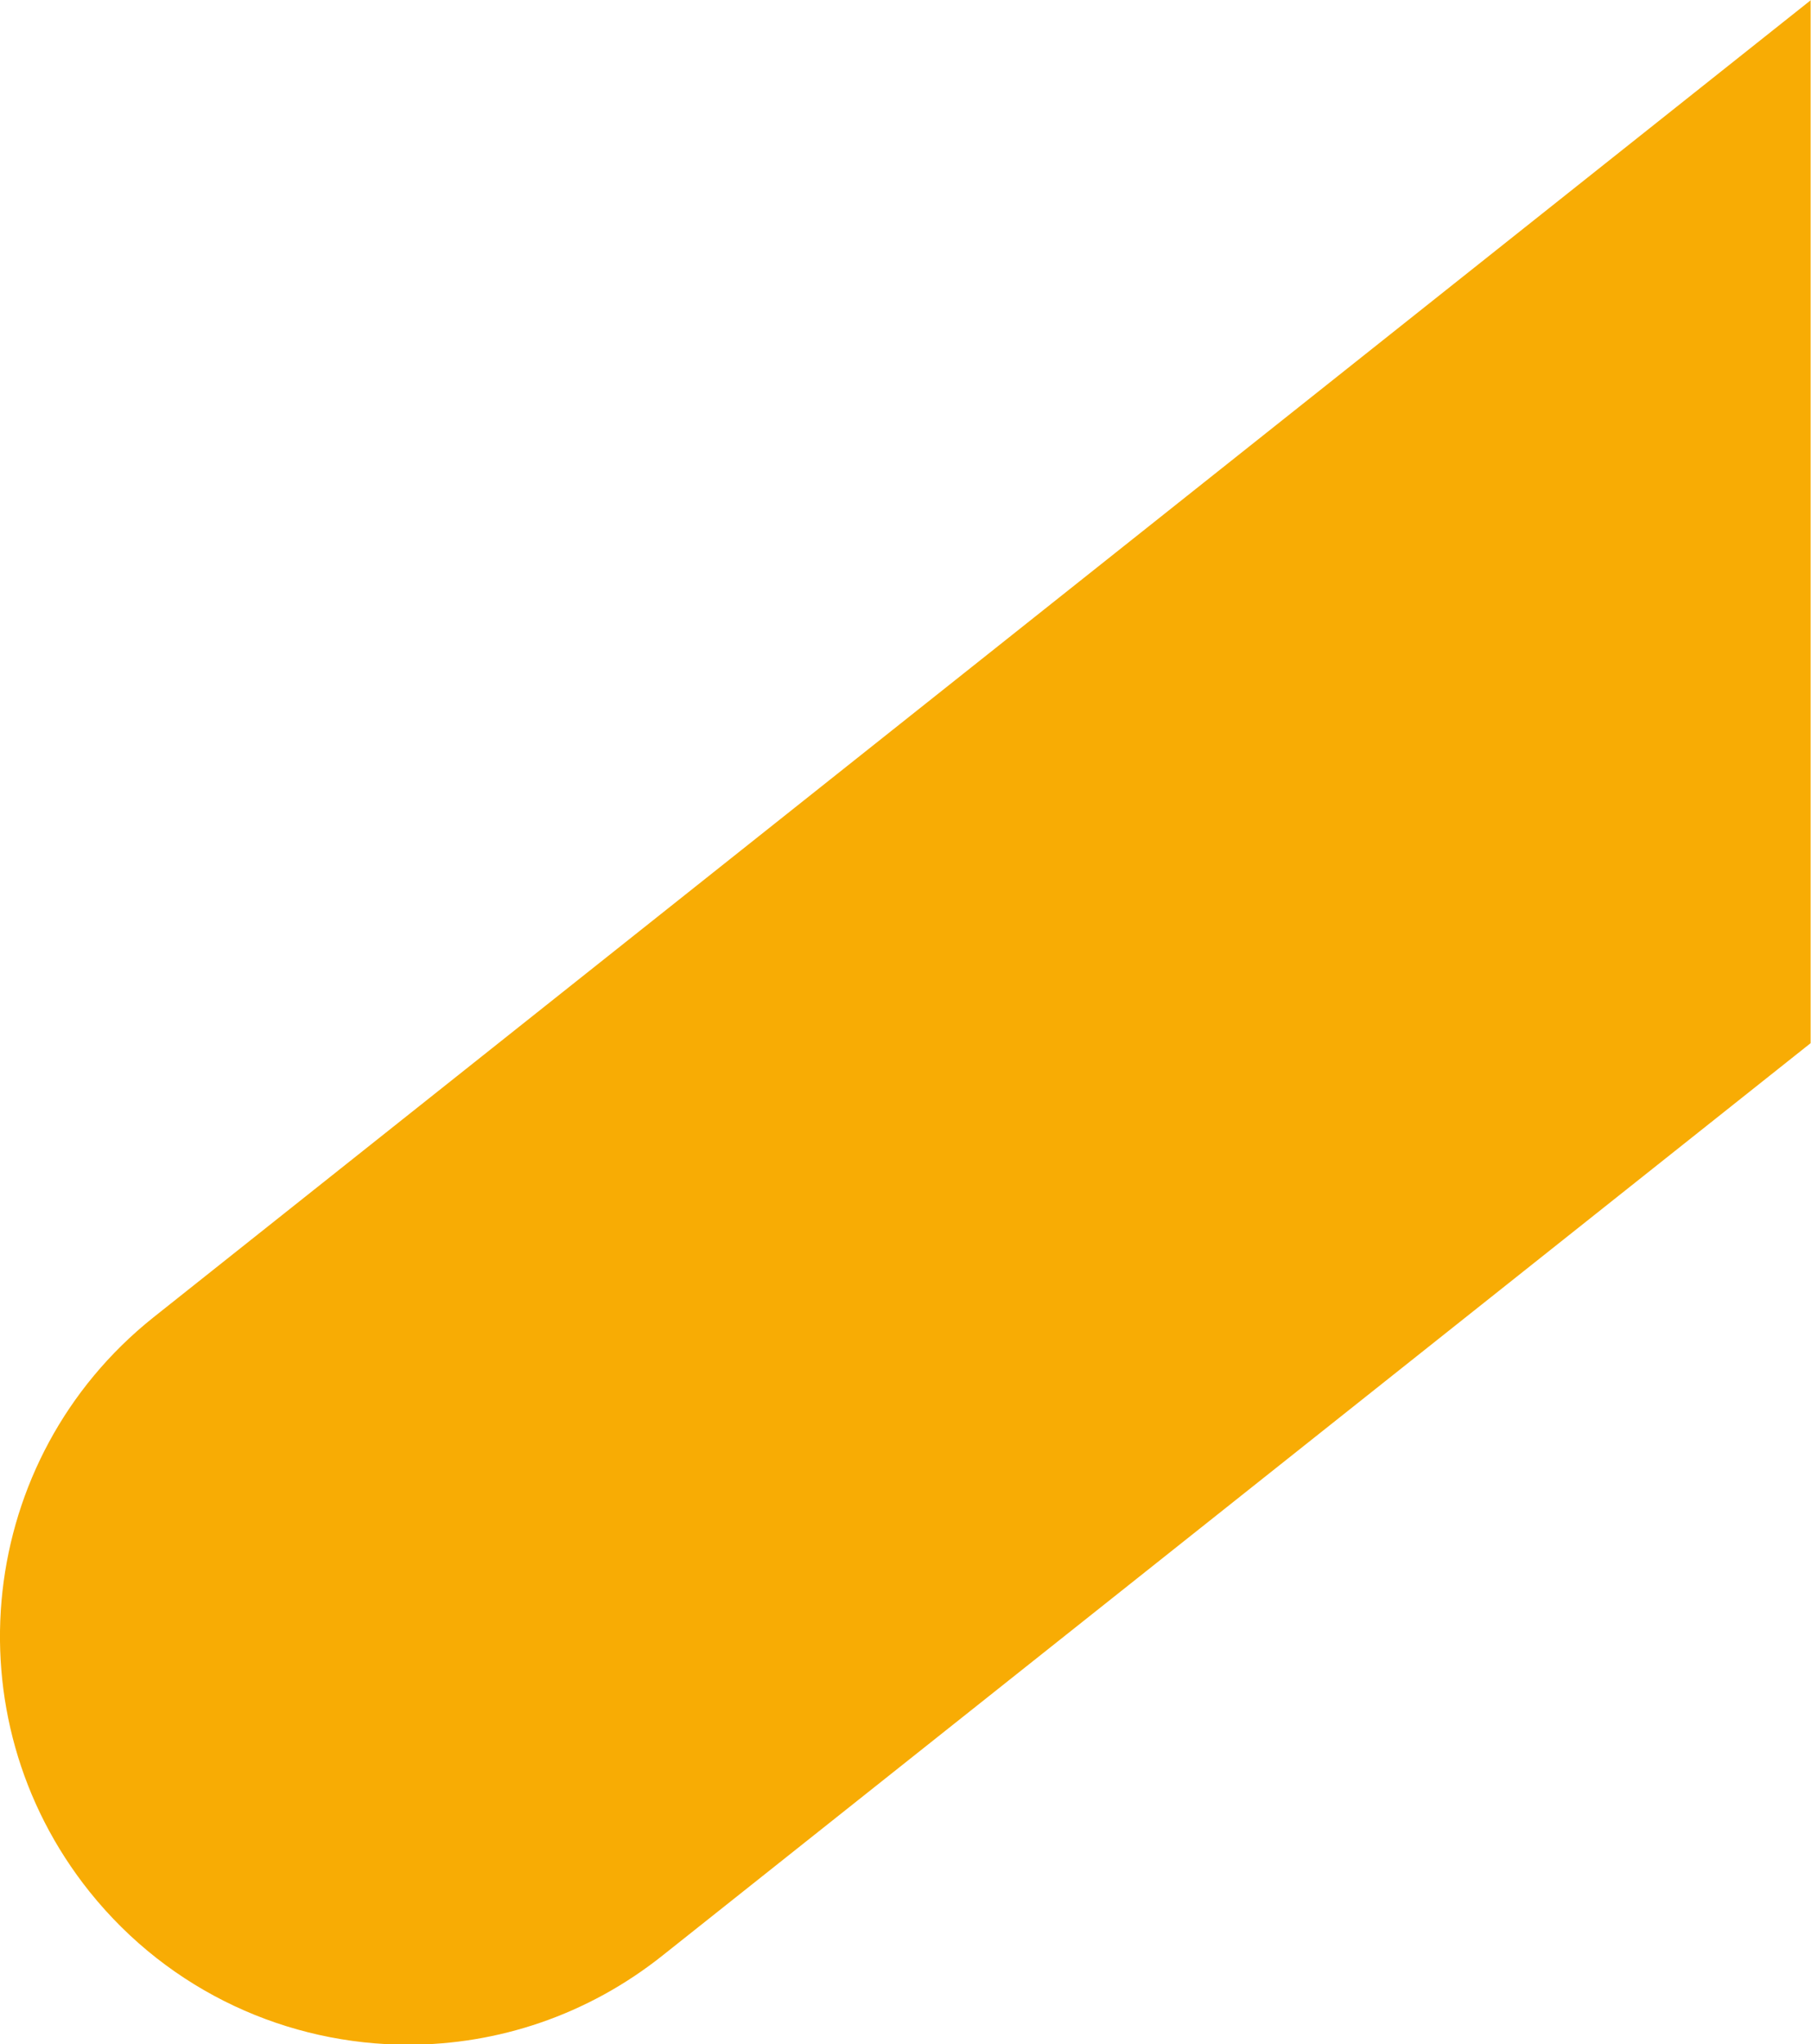
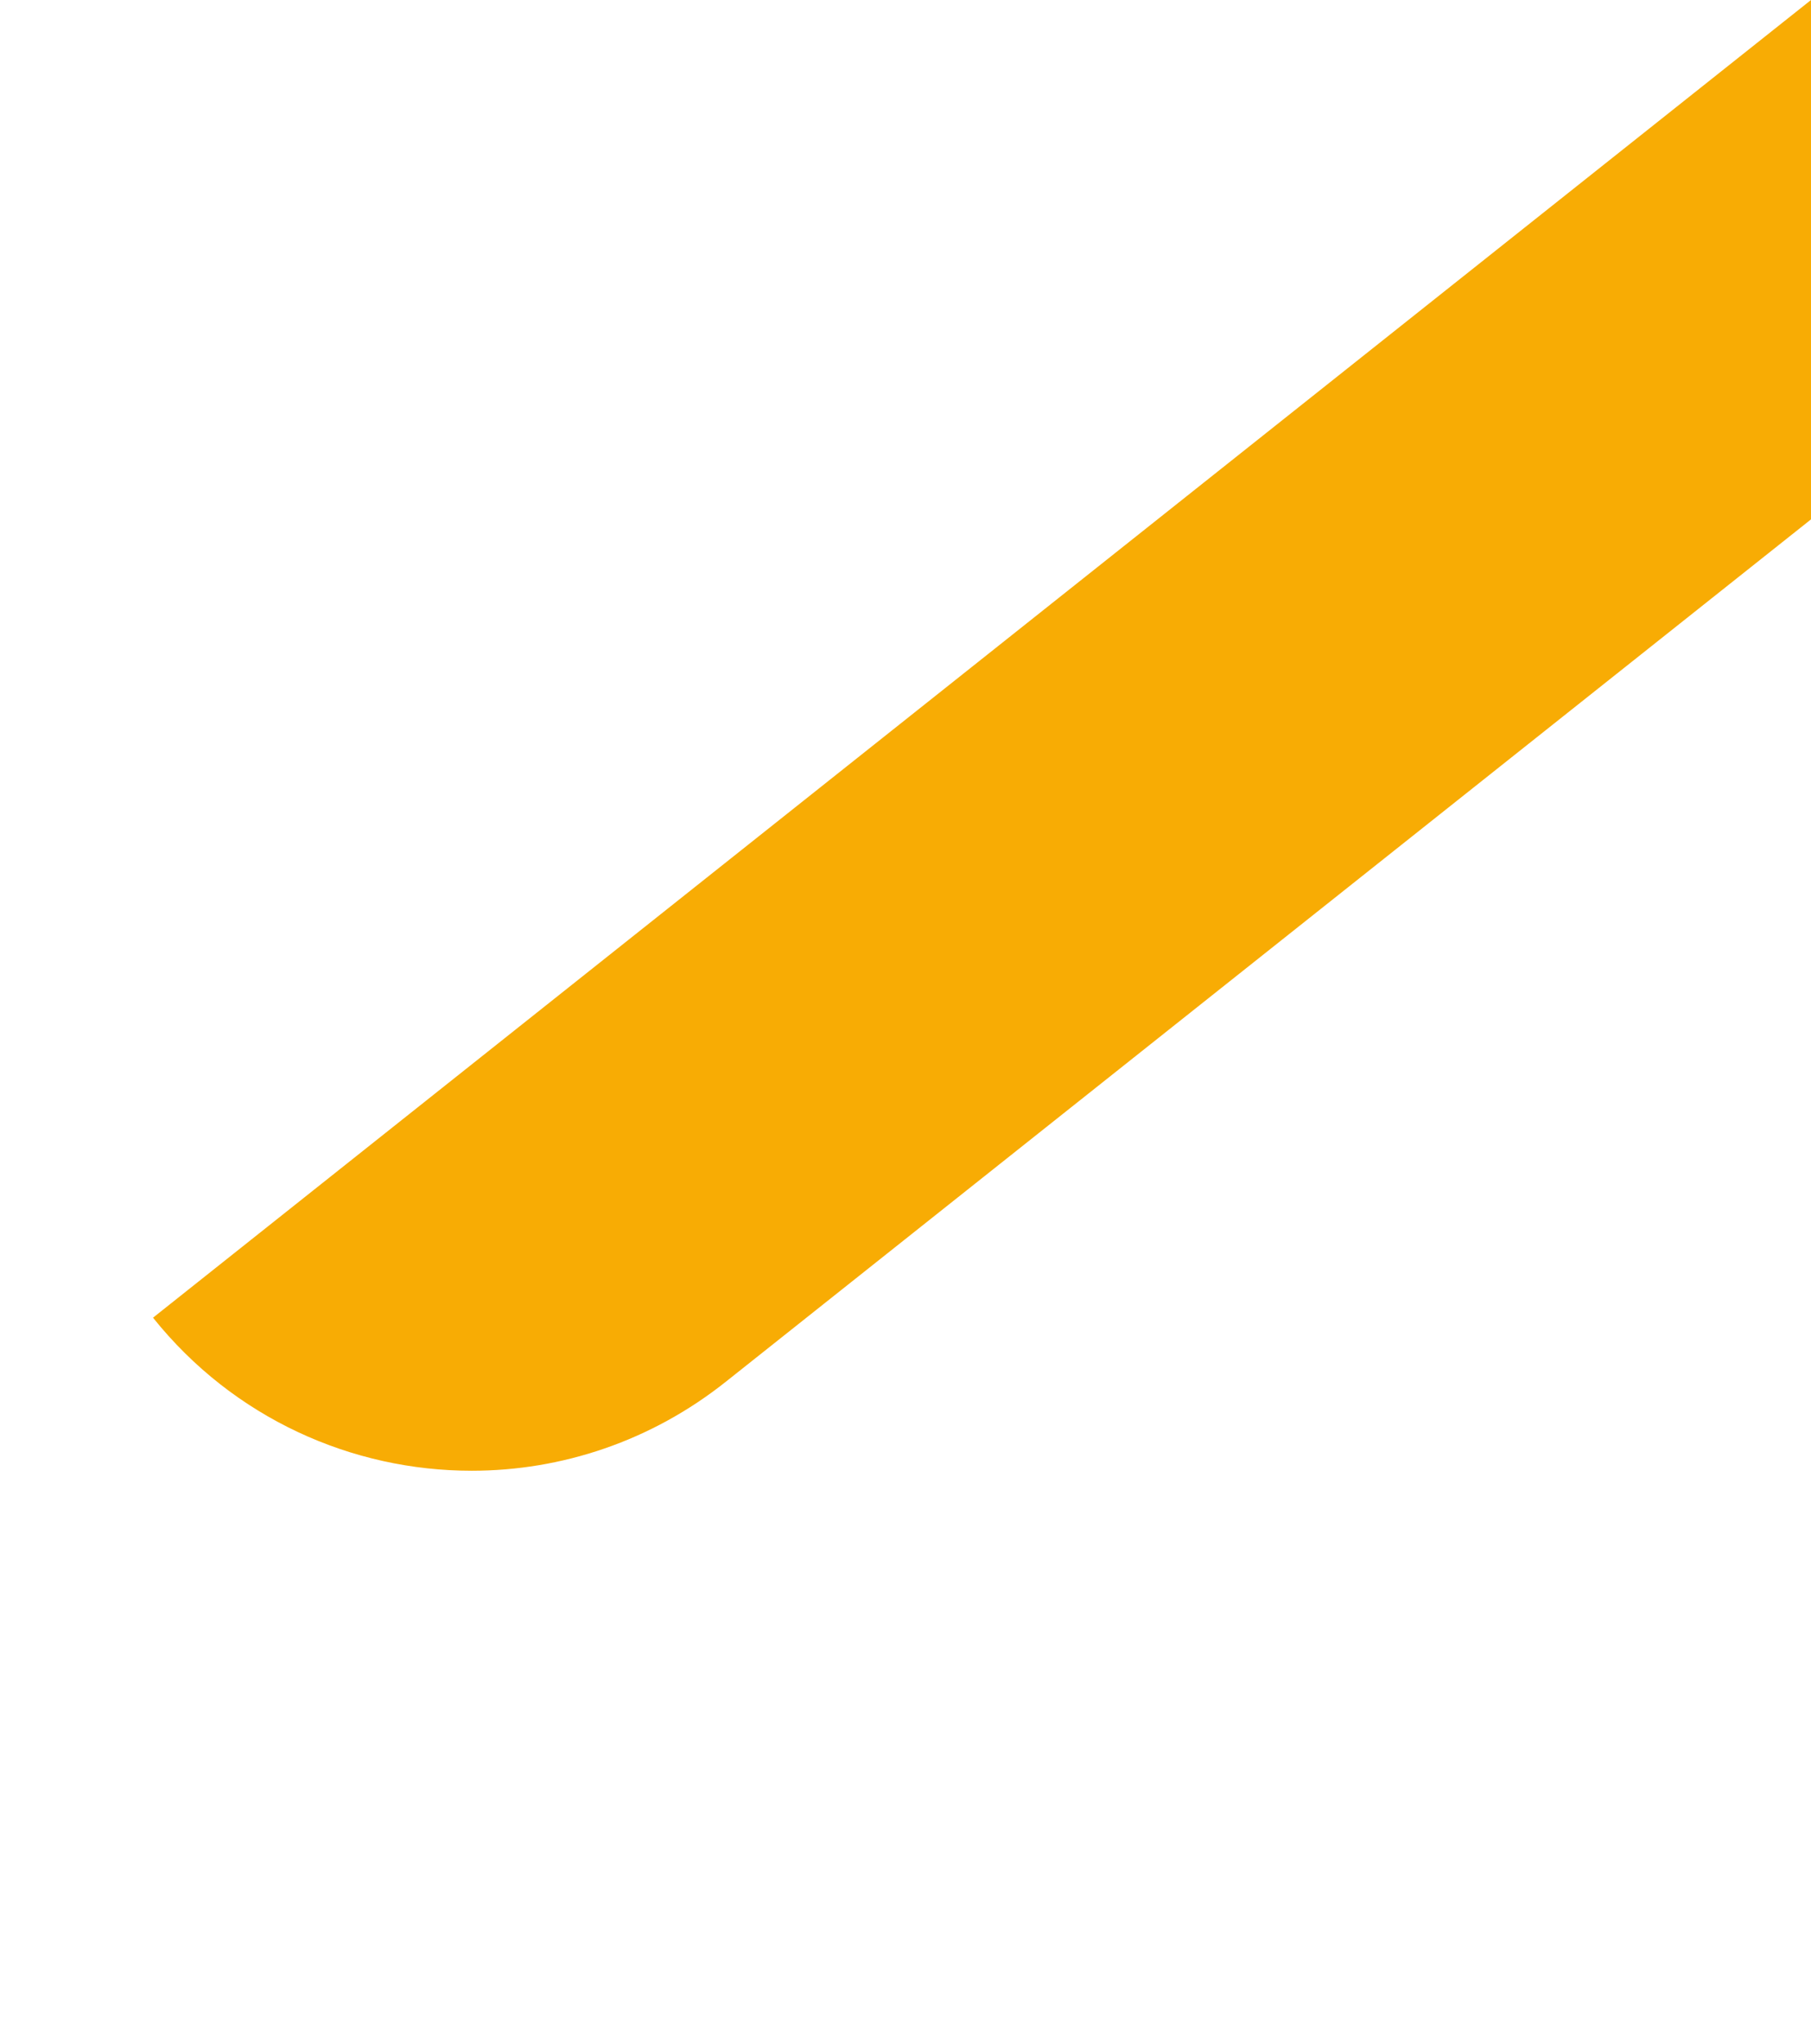
<svg xmlns="http://www.w3.org/2000/svg" version="1.1" id="Mode_Isolation" x="0px" y="0px" viewBox="0 0 48.76 55.03" style="enable-background:new 0 0 48.76 55.03;" xml:space="preserve">
  <style type="text/css">
	.st0{fill:#F8AC04;}
</style>
-   <path class="st0" d="M48.76,0L4.12,35.47c-4.74,3.79-5.5,10.71-1.71,15.45c2.17,2.71,5.36,4.12,8.58,4.12  c2.41,0,4.83-0.79,6.86-2.41l30.9-24.55V0z" />
+   <path class="st0" d="M48.76,0L4.12,35.47c2.17,2.71,5.36,4.12,8.58,4.12  c2.41,0,4.83-0.79,6.86-2.41l30.9-24.55V0z" />
</svg>